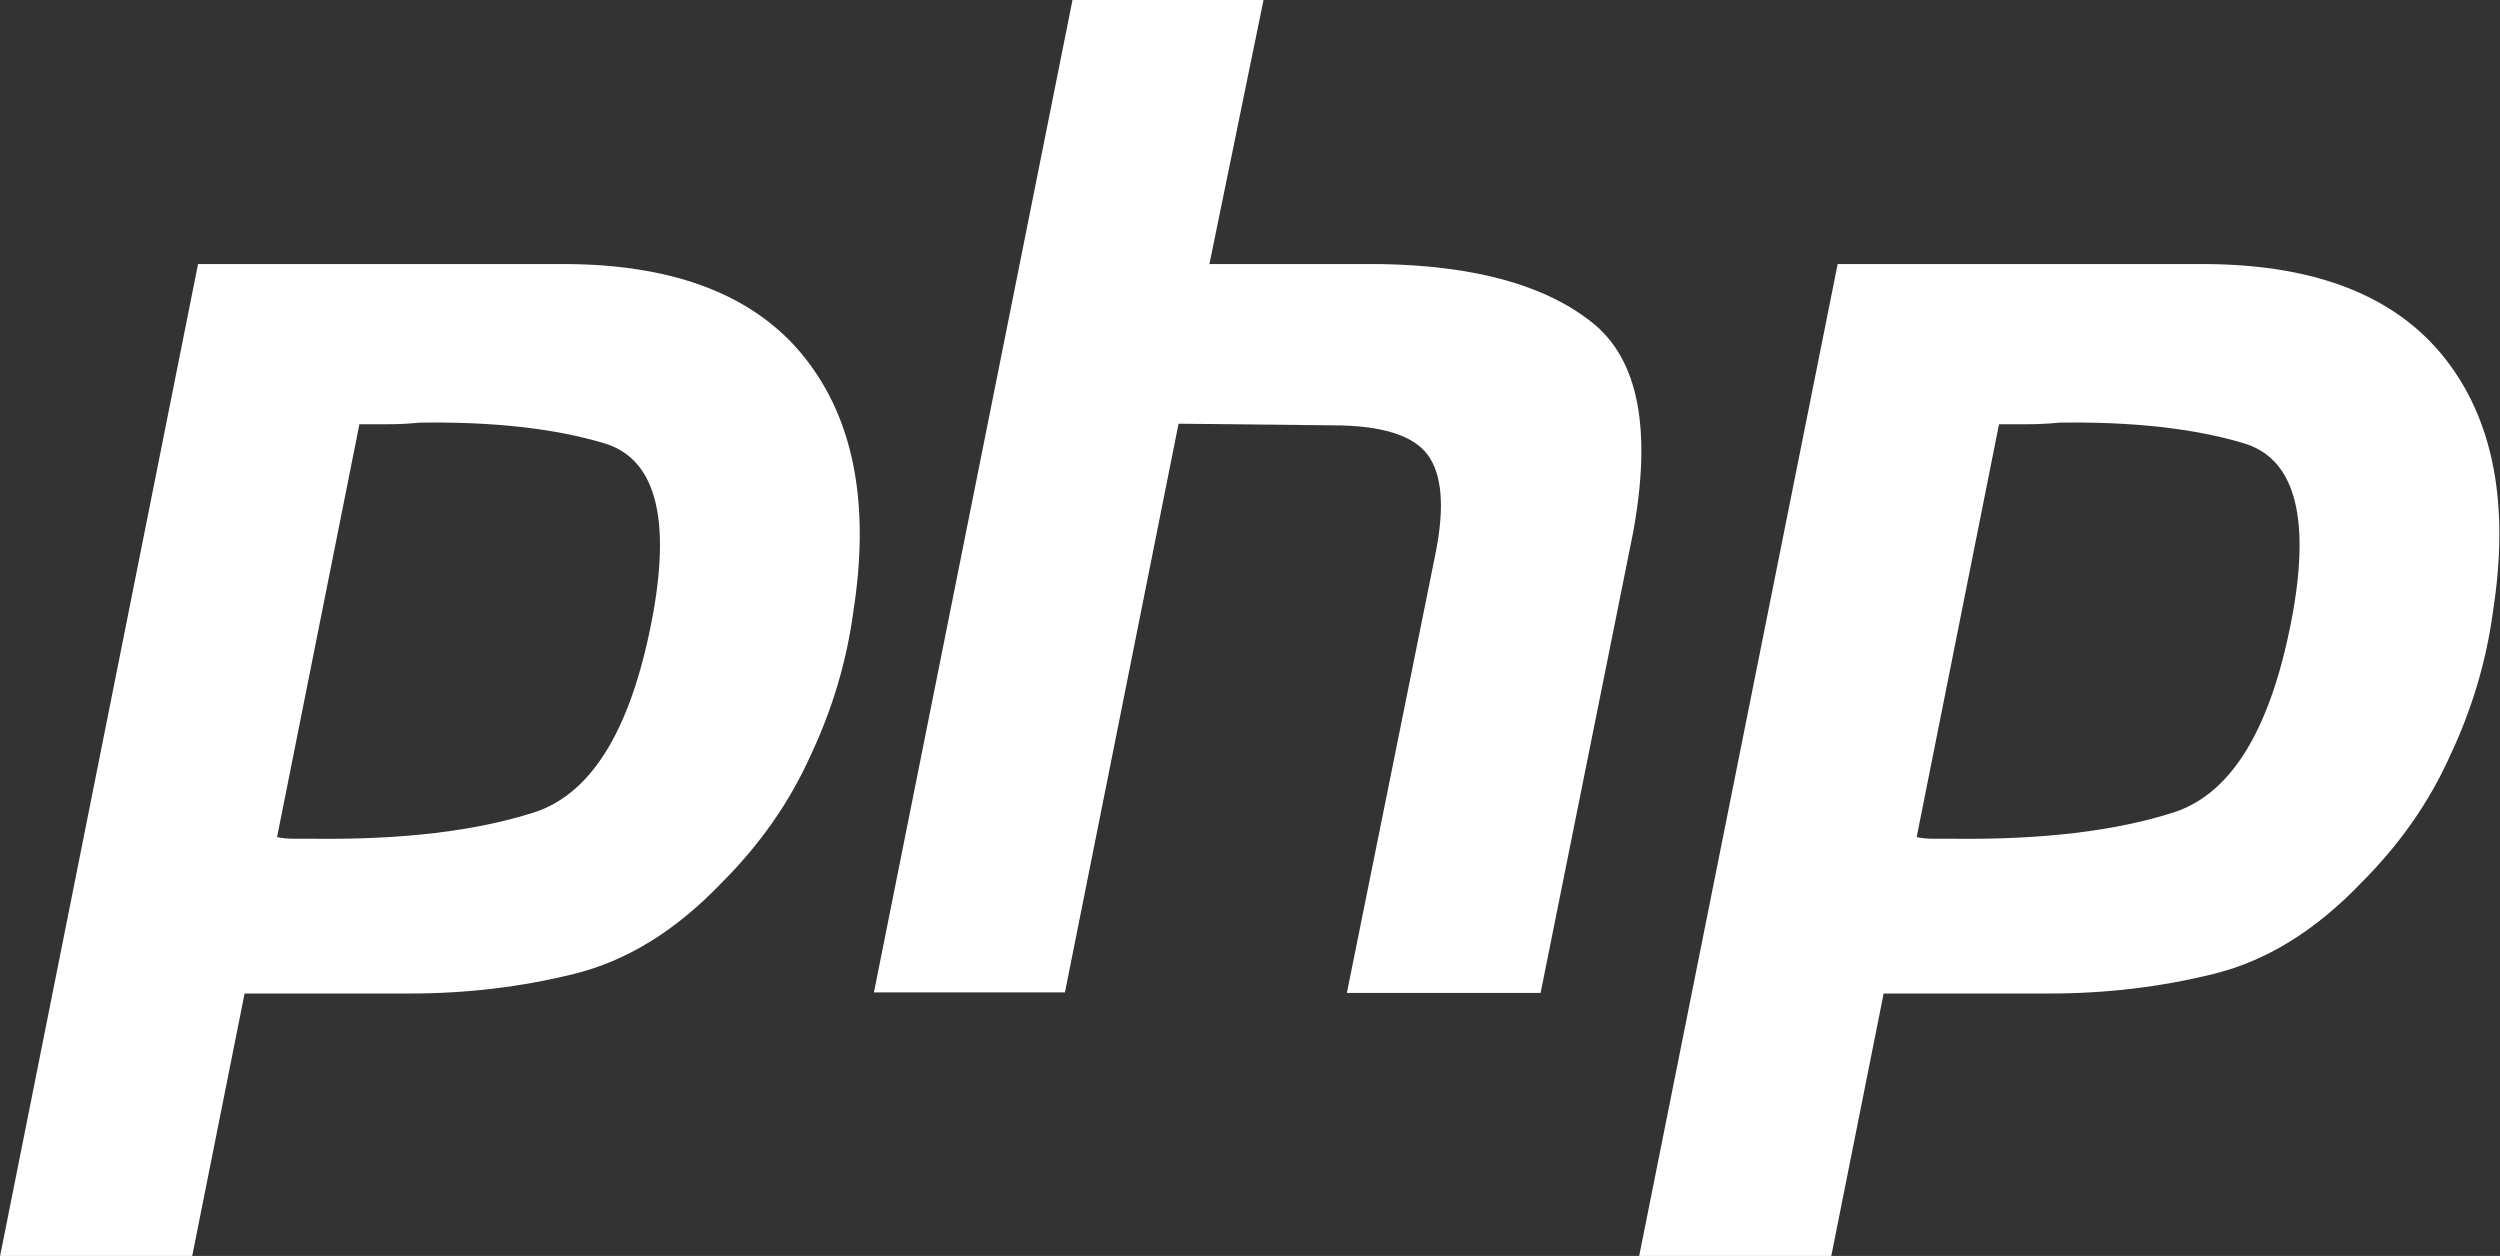
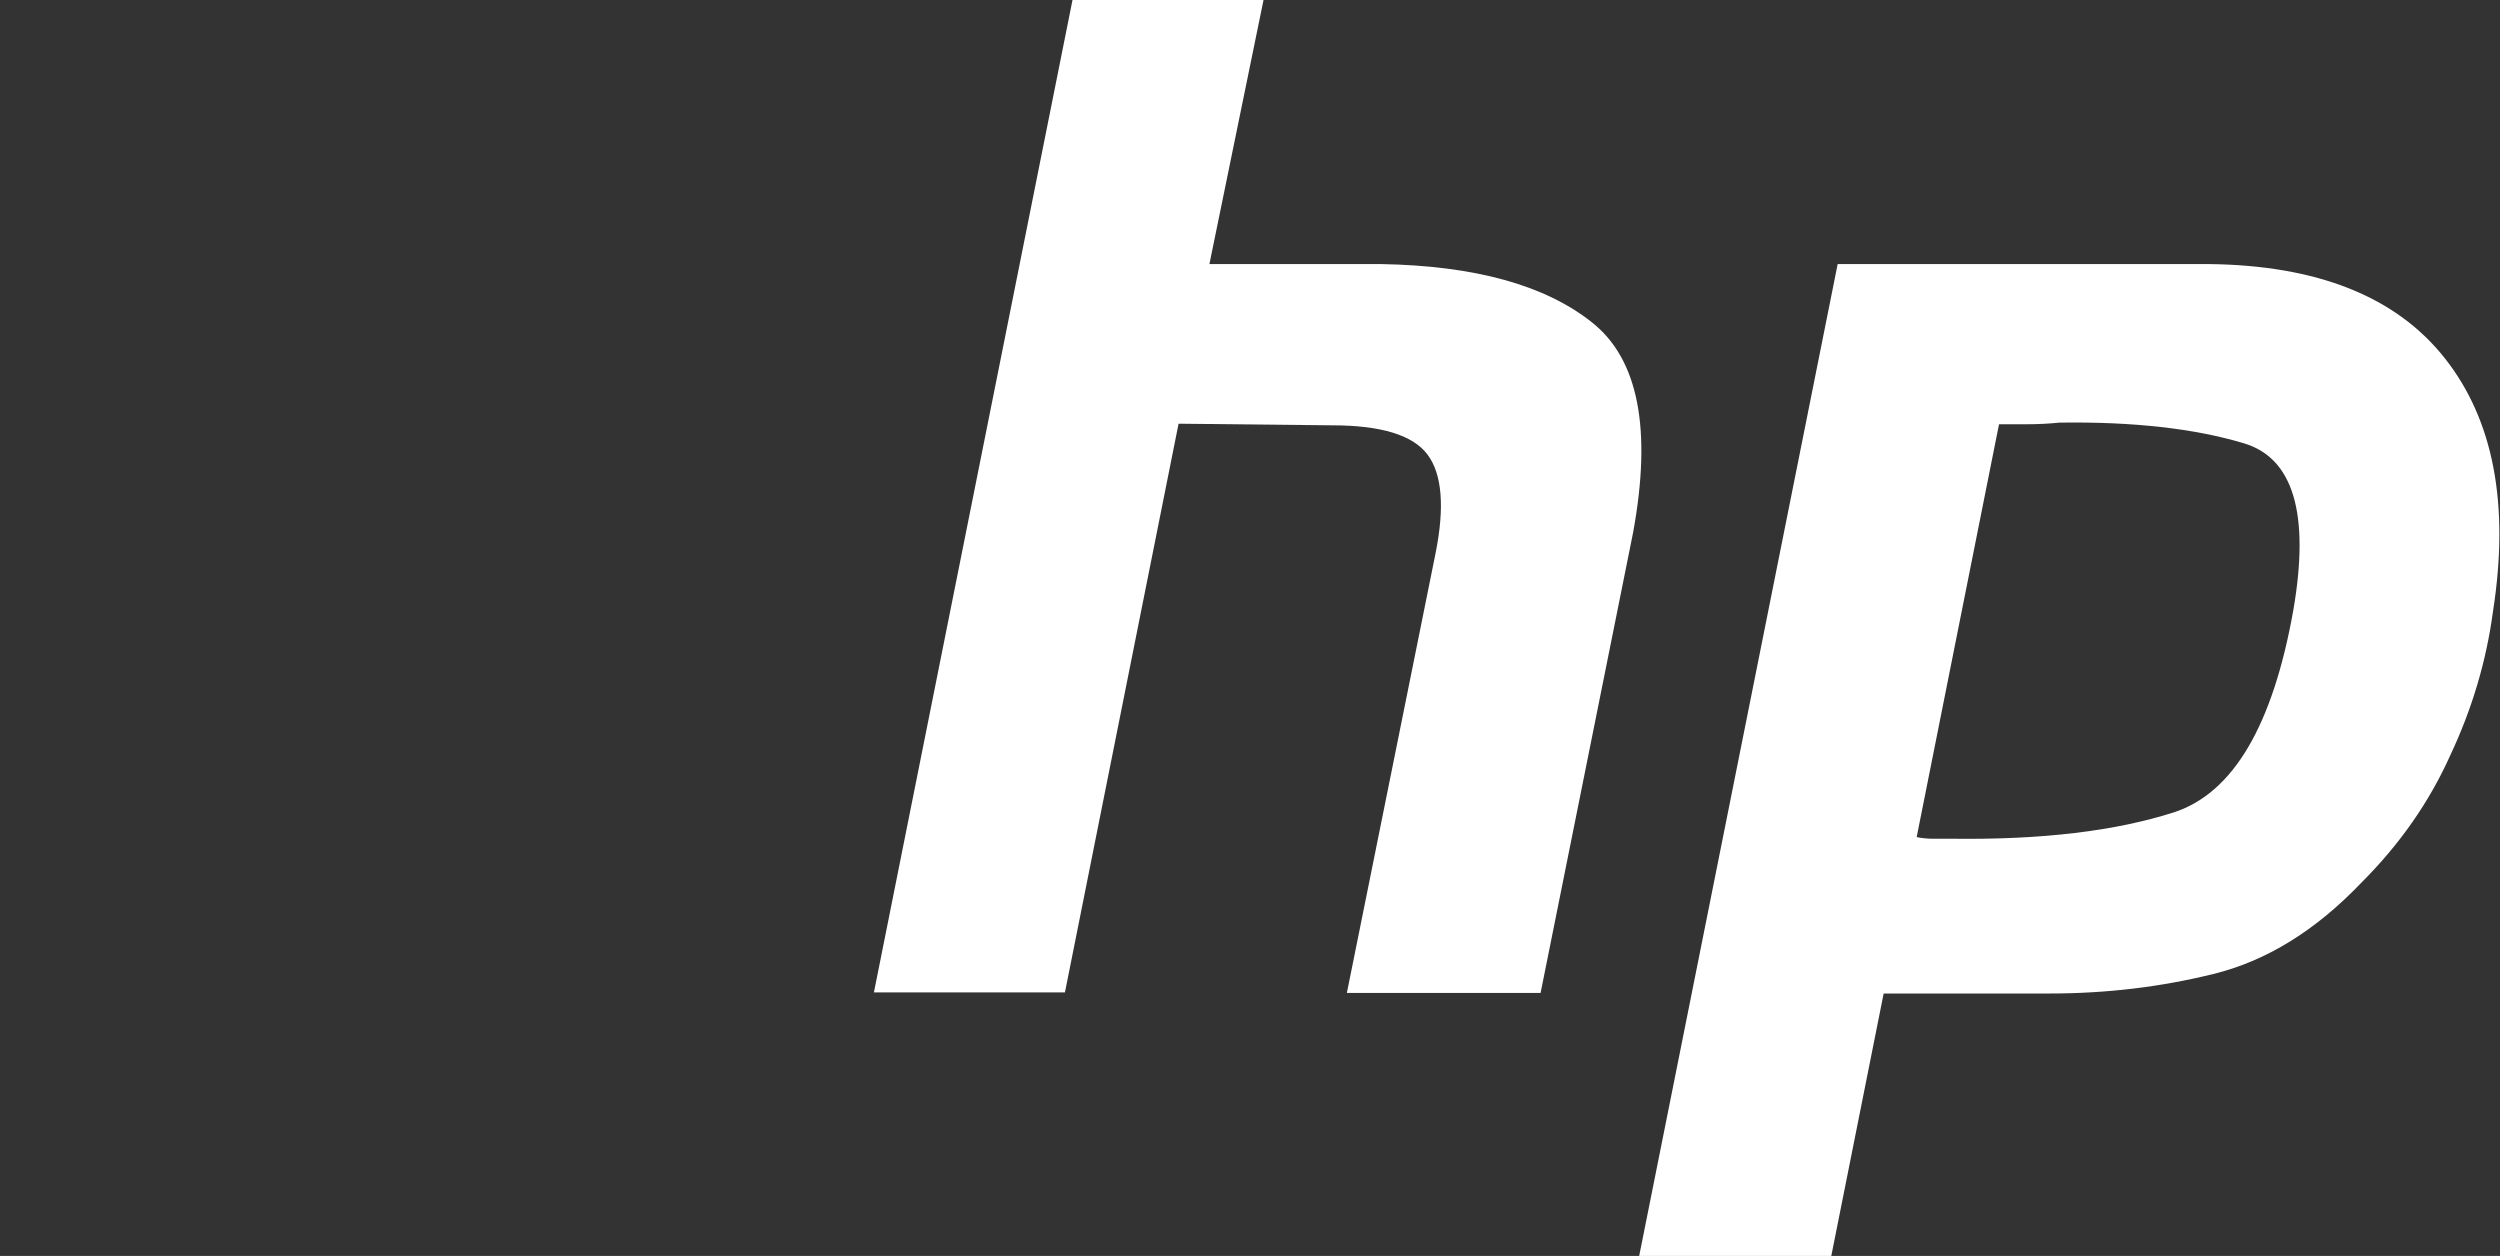
<svg xmlns="http://www.w3.org/2000/svg" version="1.1" id="Layer_1" x="0px" y="0px" viewBox="0 0 462 232.1" style="enable-background:new 0 0 462 232.1;" xml:space="preserve">
  <rect x="0" y="0" width="462" height="232.1" fill="#333333" stroke="none" />
  <style type="text/css">
	.st0{fill:#FFFFFF;}
</style>
-   <path class="st0" d="M36.6,48.8h68.5c20.1,0.2,34.7,6,43.7,17.4s12,27,8.9,46.8c-1.2,9-3.8,17.9-7.9,26.6  c-3.9,8.7-9.4,16.5-16.4,23.5c-8.5,8.9-17.6,14.5-27.4,16.9c-9.7,2.4-19.8,3.6-30.2,3.6H45.2l-9.7,48.6H0L36.6,48.8L36.6,48.8   M66.5,78l-15.3,76.7c1,0.2,2,0.3,3.1,0.3c1.2,0,2.4,0,3.6,0c16.4,0.2,30-1.4,40.9-4.9c10.9-3.6,18.2-16,22-37.3  c3.1-17.9,0-28.2-9.2-30.9c-9-2.7-20.4-4-34-3.8c-2,0.2-4,0.3-5.9,0.3c-1.7,0-3.5,0-5.4,0L66.5,78" />
  <path class="st0" d="M198.2,0h35.3l-10,48.8h31.7c17.4,0.3,30.3,3.9,38.9,10.7c8.7,6.8,11.2,19.8,7.7,38.9l-17.1,85.1h-35.8  l16.4-81.3c1.7-8.5,1.2-14.6-1.5-18.2c-2.7-3.6-8.6-5.4-17.6-5.4l-28.4-0.3l-21,105.1h-35.3L198.2,0L198.2,0" />
  <path class="st0" d="M339.6,48.8h68.5c20.1,0.2,34.7,6,43.7,17.4c9,11.4,12,27,8.9,46.8c-1.2,9-3.8,17.9-7.9,26.6  c-3.9,8.7-9.4,16.5-16.4,23.5c-8.5,8.9-17.6,14.5-27.4,16.9c-9.7,2.4-19.8,3.6-30.2,3.6h-30.7l-9.7,48.6h-35.5L339.6,48.8  L339.6,48.8 M369.5,78l-15.3,76.7c1,0.2,2,0.3,3.1,0.3c1.2,0,2.4,0,3.6,0c16.4,0.2,30-1.4,40.9-4.9c10.9-3.6,18.2-16,22-37.3  c3.1-17.9,0-28.2-9.2-30.9c-9-2.7-20.4-4-34-3.8c-2,0.2-4,0.3-5.9,0.3c-1.7,0-3.5,0-5.4,0L369.5,78" />
</svg>